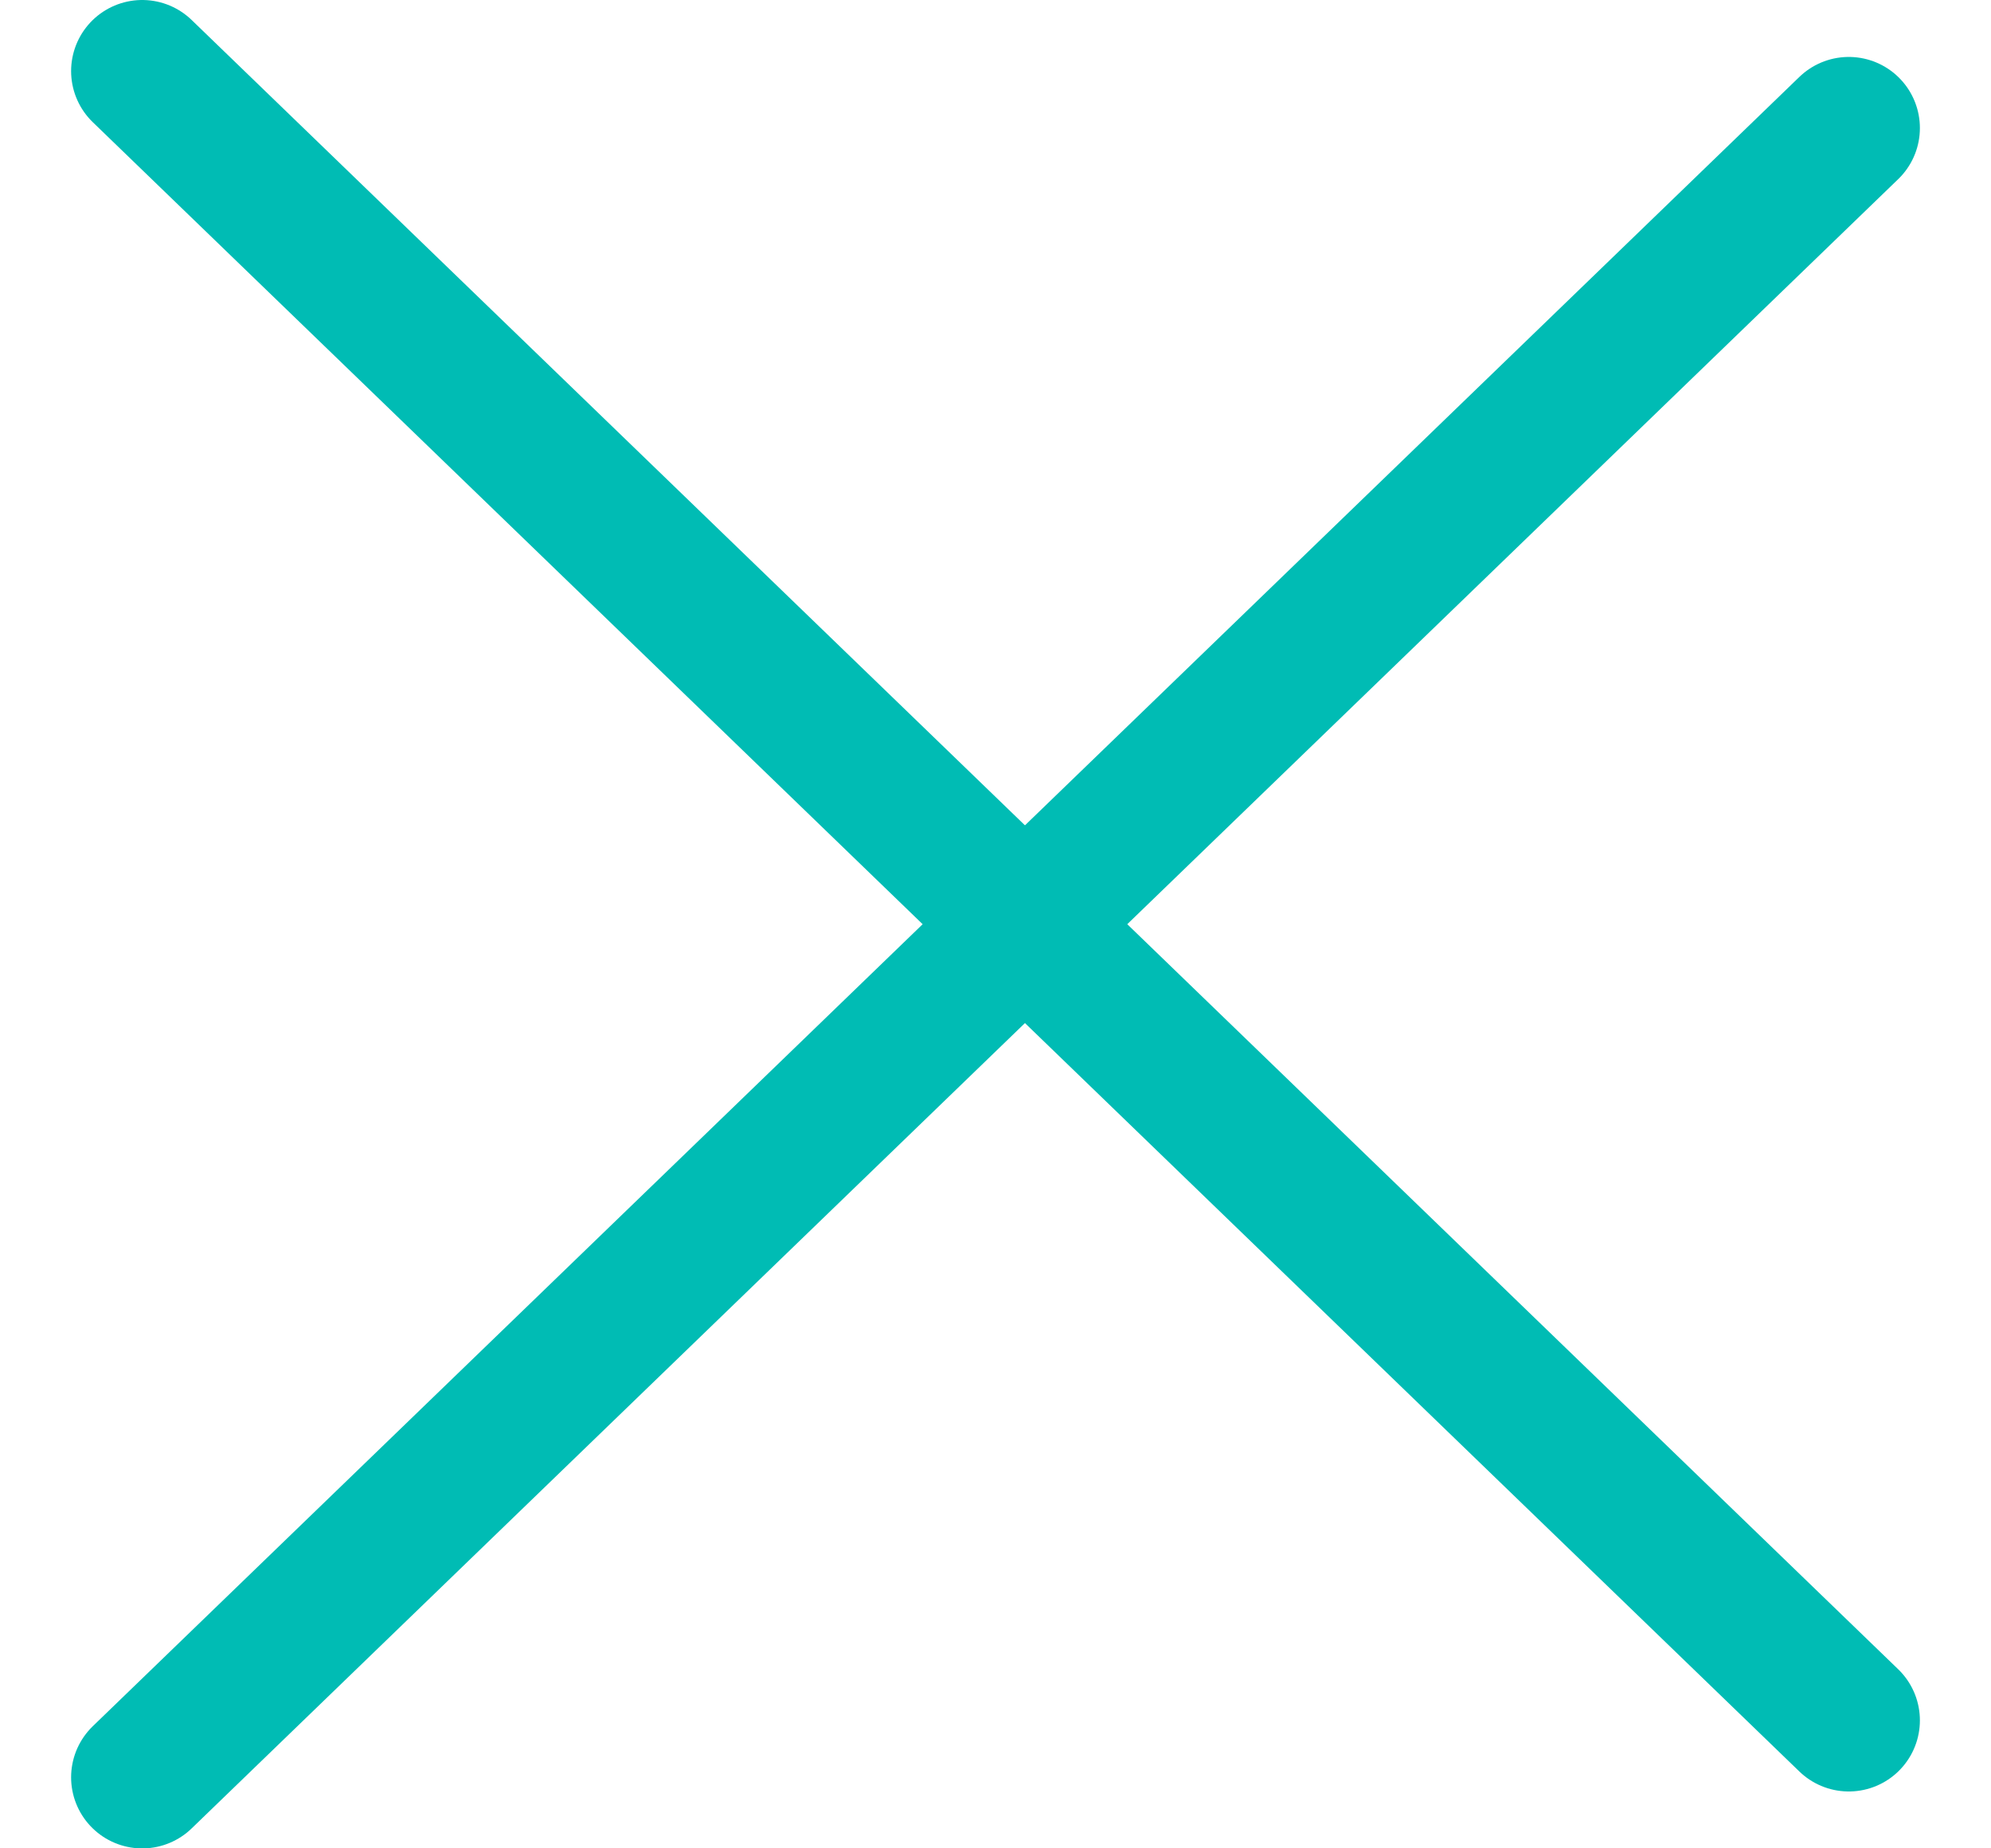
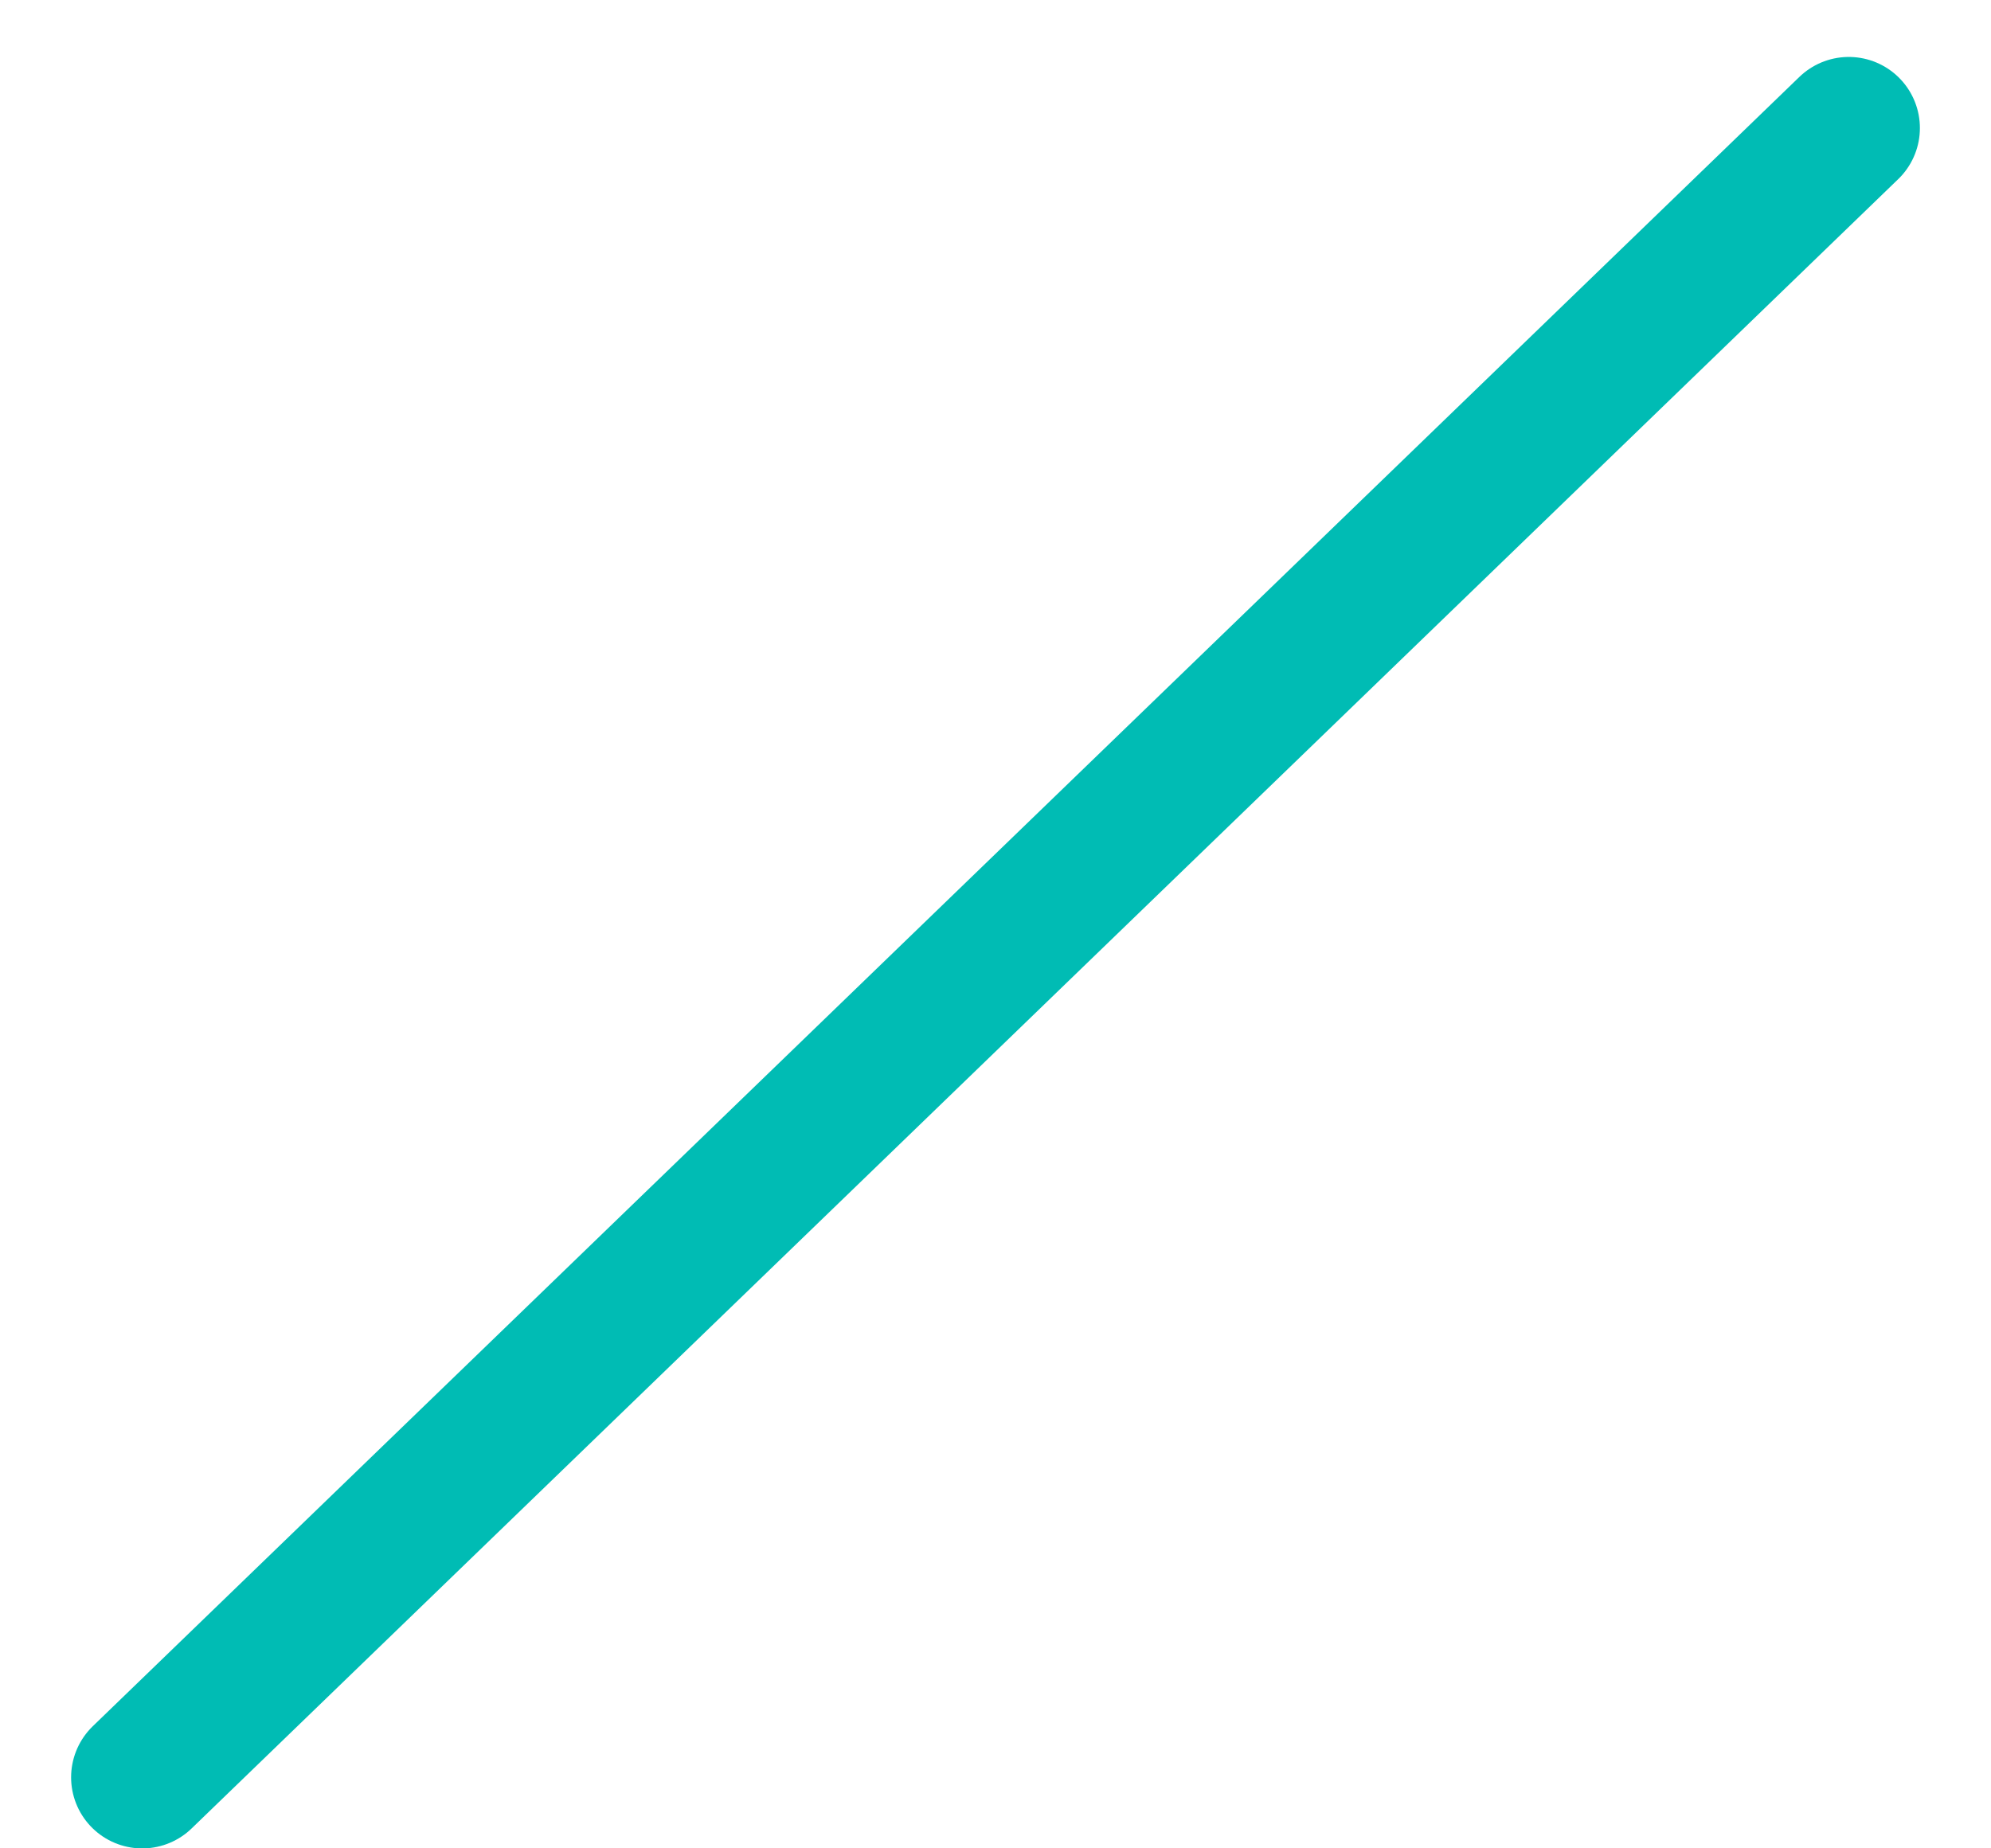
<svg xmlns="http://www.w3.org/2000/svg" width="28" height="26" viewBox="0 0 28 26" fill="none">
-   <path d="M2 1L26 24.2" stroke="#00BCB4" stroke-width="2" stroke-linecap="round" stroke-linejoin="round" />
  <path d="M26 1.801L2 25.001" stroke="#00BCB4" stroke-width="2" stroke-linecap="round" stroke-linejoin="round" />
</svg>